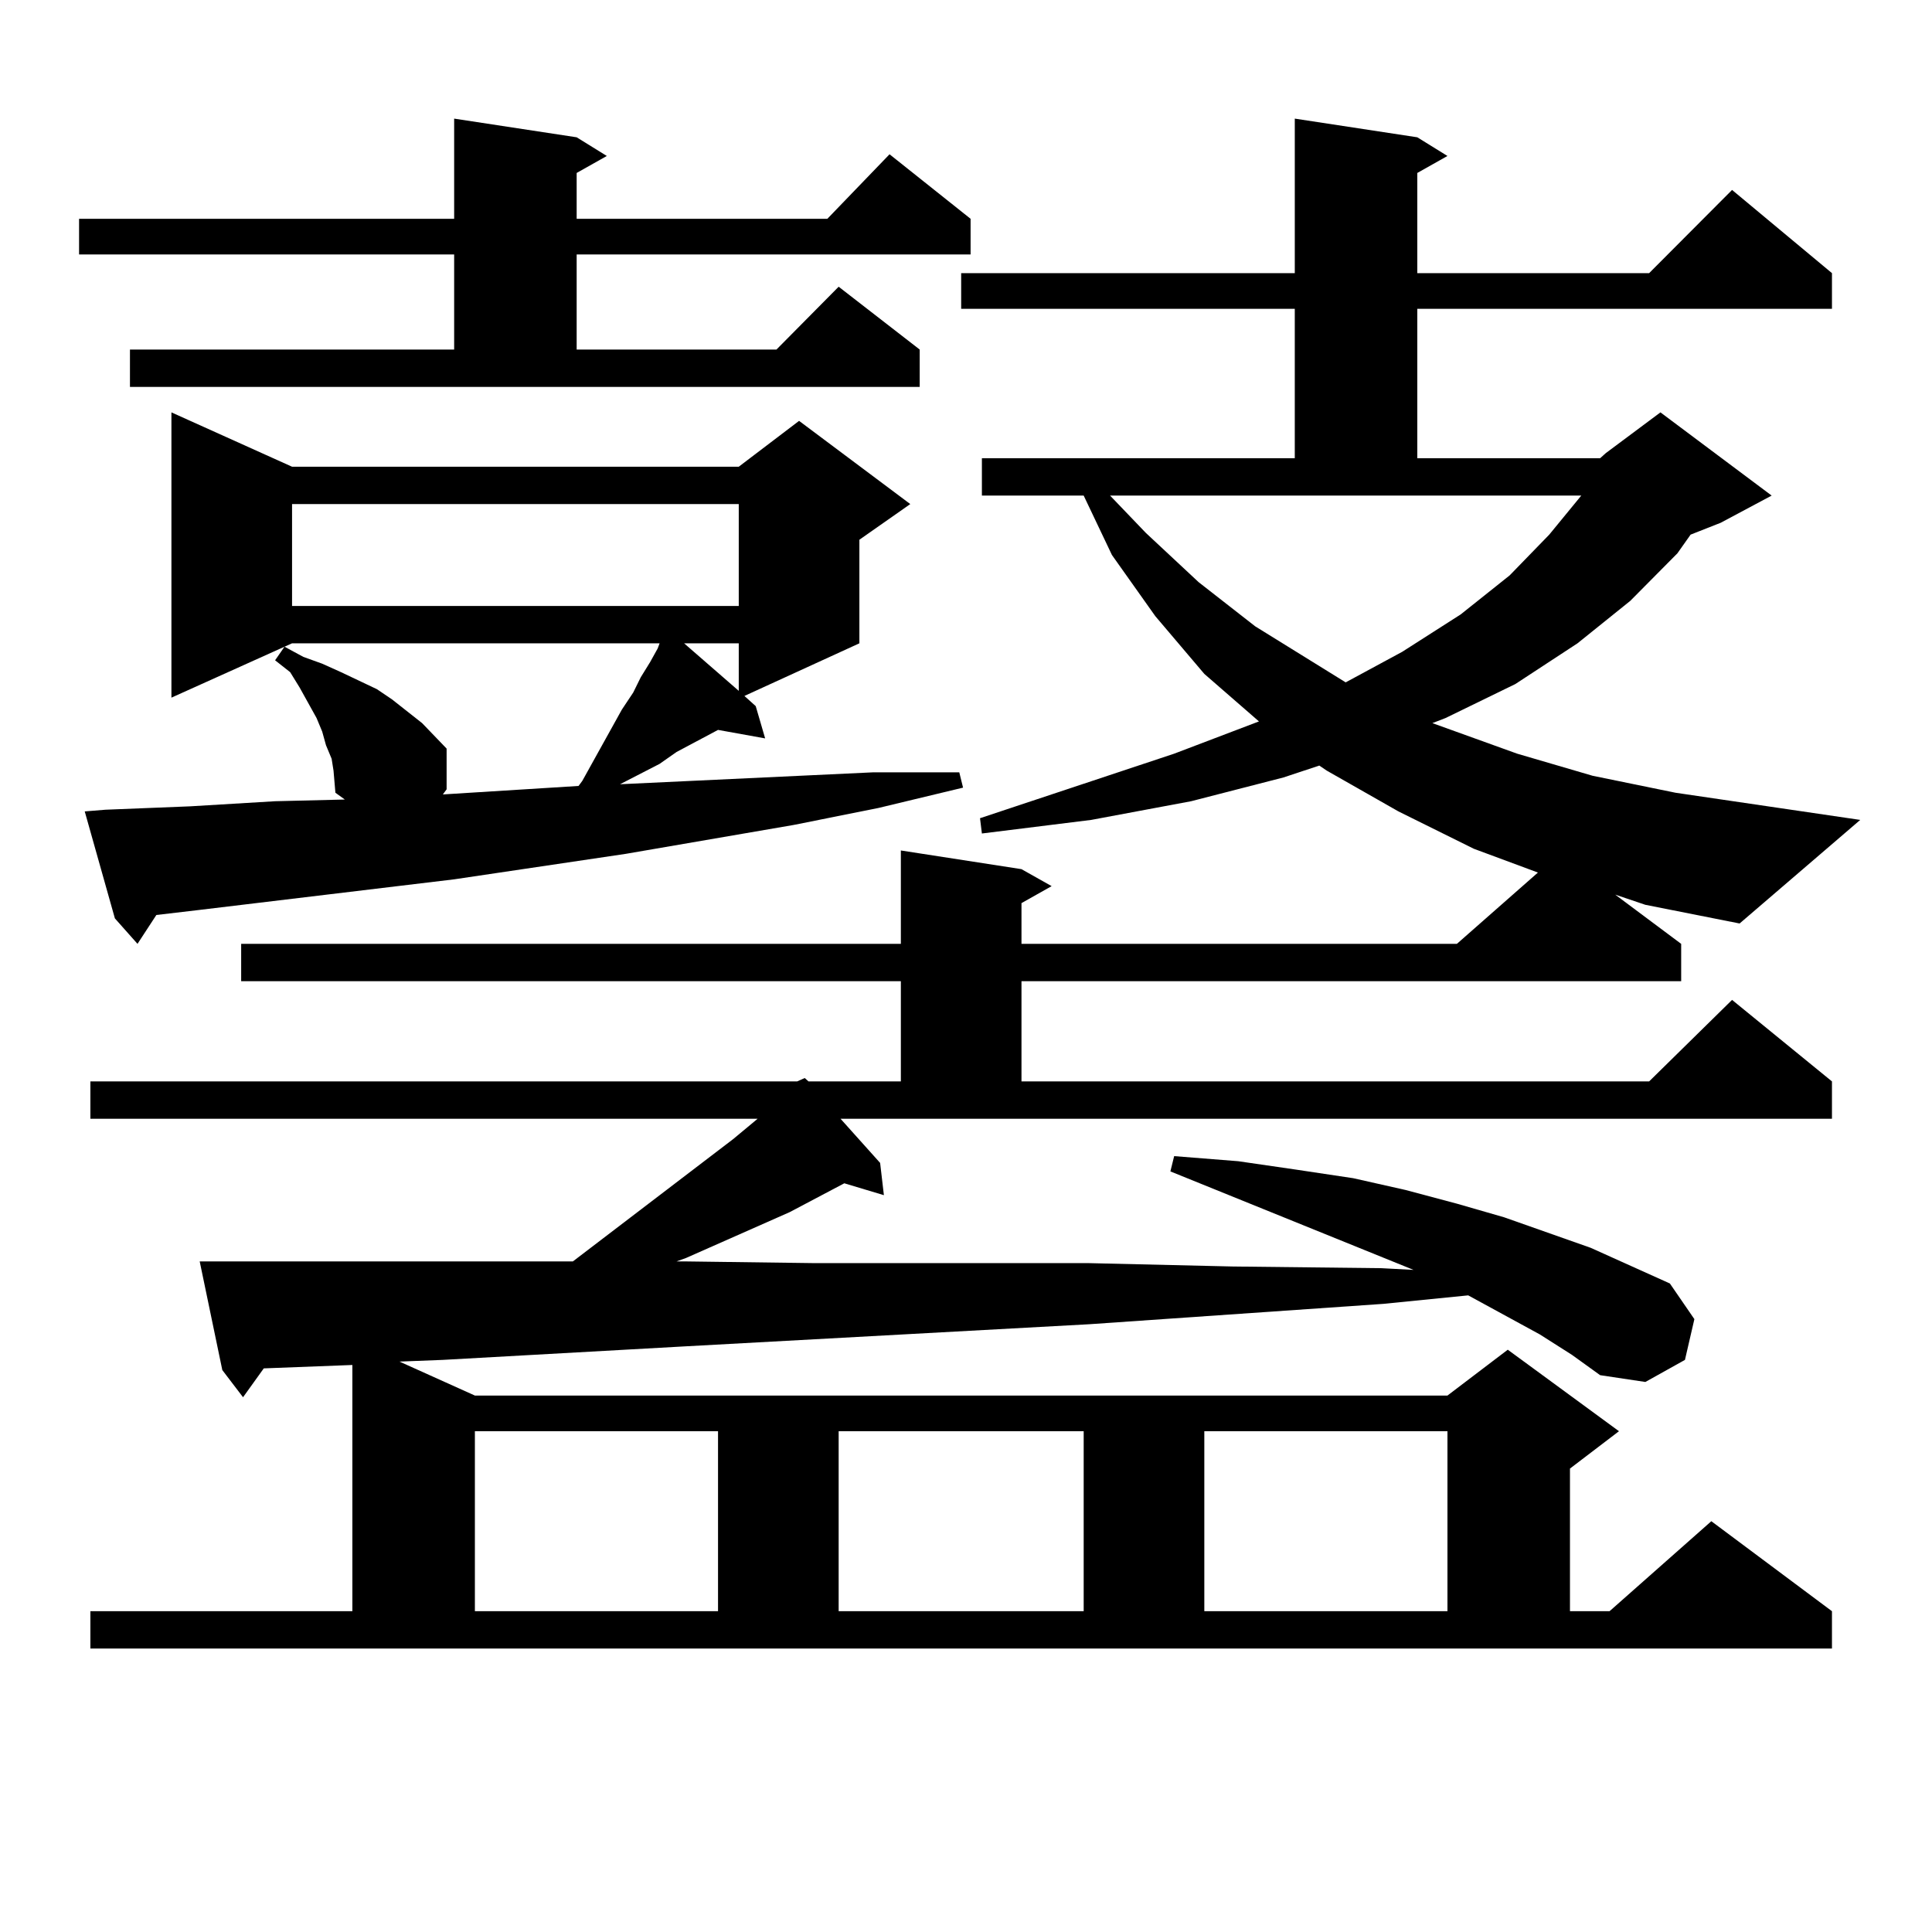
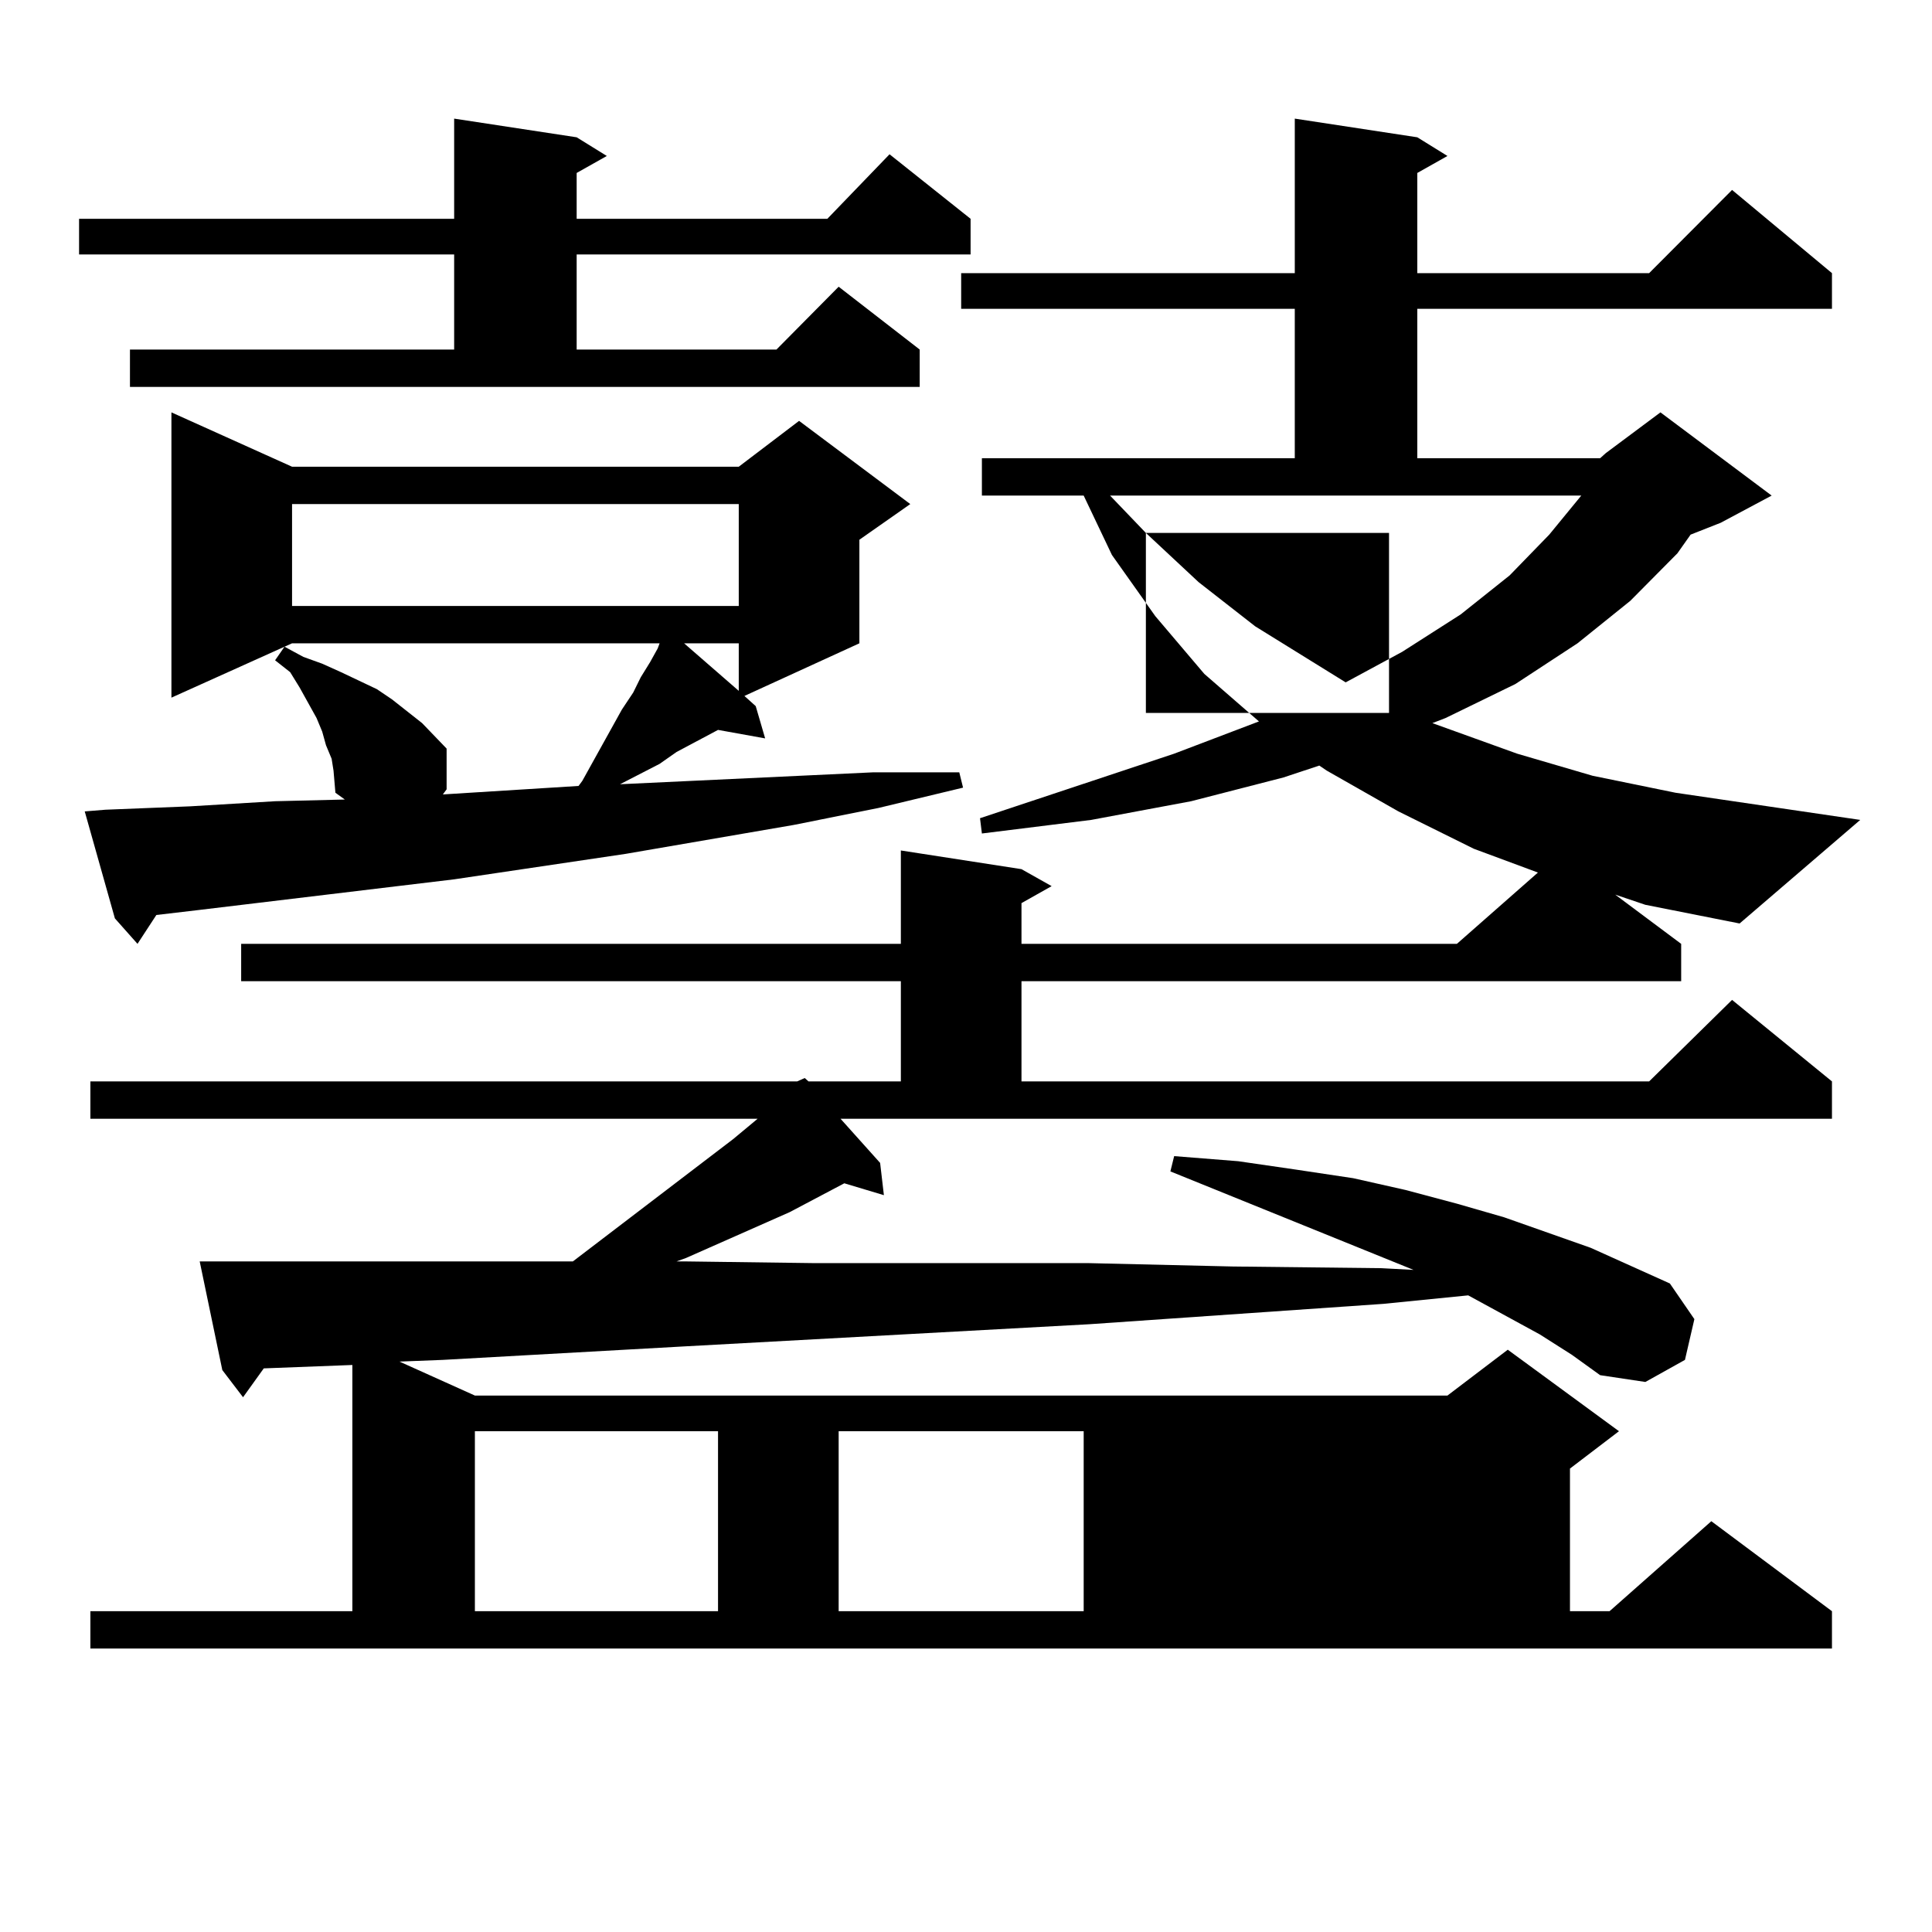
<svg xmlns="http://www.w3.org/2000/svg" version="1.1" id="图层_1" x="0px" y="0px" width="1000px" height="1000px" viewBox="0 0 1000 1000" enable-background="new 0 0 1000 1000" xml:space="preserve">
-   <path d="M67.267,180.926h167.801v-49.219H40.926V113.25h194.142V61.395l63.413,9.668l15.609,9.668L298.48,89.52v23.73h129.753  l32.194-33.398l41.95,33.398v18.457H298.48v49.219h103.412l32.194-32.52l41.95,32.52v19.336H67.267V180.926z M54.584,419.109  l43.901-1.758l43.901-2.637l36.097-0.879l-4.878-3.516l-0.976-11.426l-0.976-6.152l-2.927-7.031l-1.951-7.031l-2.927-7.031  l-8.78-15.82l-4.878-7.91l-7.805-6.152l4.878-7.031l9.756,5.273l9.756,3.516l9.756,4.395l18.536,8.789l7.805,5.273l7.805,6.152  l7.805,6.152l12.683,13.184v21.094l-1.951,2.637l70.242-4.395l1.951-2.637l20.487-36.914l5.854-8.789l3.902-7.91l4.878-7.91  l3.902-7.031l0.976-2.637H151.167l-62.438,28.125V213.445l62.438,28.125h231.214l31.219-23.73l57.56,43.066l-26.341,18.457v53.613  l-59.511,27.246l5.854,5.273l4.878,16.699l-24.39-4.395l-21.463,11.426l-8.78,6.152l-20.487,10.547l130.729-6.152h44.877l1.951,7.91  l-43.901,10.547l-43.901,8.789l-86.827,14.941l-88.778,13.184l-131.704,15.82l-22.438,2.637l-9.756,14.941l-11.707-13.184  l-15.609-55.371L54.584,419.109z M836.028,463.055l34.146,25.488v19.336H528.719v51.855h324.87l42.926-42.188l51.706,42.188v19.336  H435.063l20.487,22.852l1.951,16.699l-20.487-6.152l-28.292,14.941l-53.657,23.73l-4.878,1.758h3.902l66.34,0.879h69.267h73.169  l75.12,1.758l77.071,0.879l16.585,0.879L605.79,606.316l1.951-7.91l33.17,2.637l30.243,4.395l29.268,4.395l27.316,6.152  l26.341,7.031l24.39,7.031l44.877,15.82l21.463,9.668l19.512,8.789l12.683,18.457l-4.878,21.094l-20.487,11.426l-23.414-3.516  l-14.634-10.547l-16.585-10.547l-37.072-20.215l-43.901,4.395L563.84,685.418l-208.775,11.426l-125.851,7.031l-22.438,0.879  l39.023,17.578h503.402l31.219-23.73l57.56,42.188l-25.365,19.336v73.828h20.487l52.682-46.582l62.438,46.582v19.336H46.779v-19.336  h135.606V706.512l-45.853,1.758l-10.731,14.941l-10.731-14.063l-11.707-56.25h124.875H289.7h6.829l82.925-63.281l12.683-10.547  H46.779v-19.336h365.845l3.902-1.758l1.951,1.758h47.804v-51.855H124.826v-19.336h341.455v-48.34l62.438,9.668l15.609,8.789  l-15.609,8.789v21.094h225.36l41.95-36.914l-33.17-12.305l-39.023-19.336l-37.072-21.094l-3.902-2.637l-18.536,6.152l-47.804,12.305  l-51.706,9.668l-56.584,7.031l-0.976-7.91l100.485-33.398l43.901-16.699l-28.292-24.609l-25.365-29.883l-22.438-31.641  l-14.634-30.762h-52.682v-19.336h161.947v-77.344H497.5v-18.457h172.679v-79.98l63.413,9.668l15.609,9.668l-15.609,8.789v51.855  h119.997l42.926-43.066l51.706,43.066v18.457H733.592v77.344h94.632l1.951-1.758l0.976-0.879l28.292-21.094l57.56,43.066  l-26.341,14.063l-15.609,6.152l-6.829,9.668l-24.39,24.609l-27.316,21.973l-32.194,21.094l-36.097,17.578l-6.829,2.637l43.901,15.82  l39.023,11.426l42.926,8.789l95.607,14.063l-62.438,53.613l-48.779-9.668L836.028,463.055z M151.167,260.906v52.734h231.214v-52.734  H151.167z M245.799,740.789v93.164h125.851v-93.164H245.799z M354.089,332.977l28.292,24.609v-24.609H354.089z M434.087,740.789  v93.164h126.826v-93.164H434.087z M593.107,275.848l27.316,25.488l29.268,22.852l31.219,19.336l15.609,9.668l29.268-15.82  l30.243-19.336l25.365-20.215l20.487-21.094l16.585-20.215H574.571L593.107,275.848z M623.351,740.789v93.164h125.851v-93.164  H623.351z" />
+   <path d="M67.267,180.926h167.801v-49.219H40.926V113.25h194.142V61.395l63.413,9.668l15.609,9.668L298.48,89.52v23.73h129.753  l32.194-33.398l41.95,33.398v18.457H298.48v49.219h103.412l32.194-32.52l41.95,32.52v19.336H67.267V180.926z M54.584,419.109  l43.901-1.758l43.901-2.637l36.097-0.879l-4.878-3.516l-0.976-11.426l-0.976-6.152l-2.927-7.031l-1.951-7.031l-2.927-7.031  l-8.78-15.82l-4.878-7.91l-7.805-6.152l4.878-7.031l9.756,5.273l9.756,3.516l9.756,4.395l18.536,8.789l7.805,5.273l7.805,6.152  l7.805,6.152l12.683,13.184v21.094l-1.951,2.637l70.242-4.395l1.951-2.637l20.487-36.914l5.854-8.789l3.902-7.91l4.878-7.91  l3.902-7.031l0.976-2.637H151.167l-62.438,28.125V213.445l62.438,28.125h231.214l31.219-23.73l57.56,43.066l-26.341,18.457v53.613  l-59.511,27.246l5.854,5.273l4.878,16.699l-24.39-4.395l-21.463,11.426l-8.78,6.152l-20.487,10.547l130.729-6.152h44.877l1.951,7.91  l-43.901,10.547l-43.901,8.789l-86.827,14.941l-88.778,13.184l-131.704,15.82l-22.438,2.637l-9.756,14.941l-11.707-13.184  l-15.609-55.371L54.584,419.109z M836.028,463.055l34.146,25.488v19.336H528.719v51.855h324.87l42.926-42.188l51.706,42.188v19.336  H435.063l20.487,22.852l1.951,16.699l-20.487-6.152l-28.292,14.941l-53.657,23.73l-4.878,1.758h3.902l66.34,0.879h69.267h73.169  l75.12,1.758l77.071,0.879l16.585,0.879L605.79,606.316l1.951-7.91l33.17,2.637l30.243,4.395l29.268,4.395l27.316,6.152  l26.341,7.031l24.39,7.031l44.877,15.82l21.463,9.668l19.512,8.789l12.683,18.457l-4.878,21.094l-20.487,11.426l-23.414-3.516  l-14.634-10.547l-16.585-10.547l-37.072-20.215l-43.901,4.395L563.84,685.418l-208.775,11.426l-125.851,7.031l-22.438,0.879  l39.023,17.578h503.402l31.219-23.73l57.56,42.188l-25.365,19.336v73.828h20.487l52.682-46.582l62.438,46.582v19.336H46.779v-19.336  h135.606V706.512l-45.853,1.758l-10.731,14.941l-10.731-14.063l-11.707-56.25h124.875H289.7h6.829l82.925-63.281l12.683-10.547  H46.779v-19.336h365.845l3.902-1.758l1.951,1.758h47.804v-51.855H124.826v-19.336h341.455v-48.34l62.438,9.668l15.609,8.789  l-15.609,8.789v21.094h225.36l41.95-36.914l-33.17-12.305l-39.023-19.336l-37.072-21.094l-3.902-2.637l-18.536,6.152l-47.804,12.305  l-51.706,9.668l-56.584,7.031l-0.976-7.91l100.485-33.398l43.901-16.699l-28.292-24.609l-25.365-29.883l-22.438-31.641  l-14.634-30.762h-52.682v-19.336h161.947v-77.344H497.5v-18.457h172.679v-79.98l63.413,9.668l15.609,9.668l-15.609,8.789v51.855  h119.997l42.926-43.066l51.706,43.066v18.457H733.592v77.344h94.632l1.951-1.758l0.976-0.879l28.292-21.094l57.56,43.066  l-26.341,14.063l-15.609,6.152l-6.829,9.668l-24.39,24.609l-27.316,21.973l-32.194,21.094l-36.097,17.578l-6.829,2.637l43.901,15.82  l39.023,11.426l42.926,8.789l95.607,14.063l-62.438,53.613l-48.779-9.668L836.028,463.055z M151.167,260.906v52.734h231.214v-52.734  H151.167z M245.799,740.789v93.164h125.851v-93.164H245.799z M354.089,332.977l28.292,24.609v-24.609H354.089z M434.087,740.789  v93.164h126.826v-93.164H434.087z M593.107,275.848l27.316,25.488l29.268,22.852l31.219,19.336l15.609,9.668l29.268-15.82  l30.243-19.336l25.365-20.215l20.487-21.094l16.585-20.215H574.571L593.107,275.848z v93.164h125.851v-93.164  H623.351z" />
</svg>